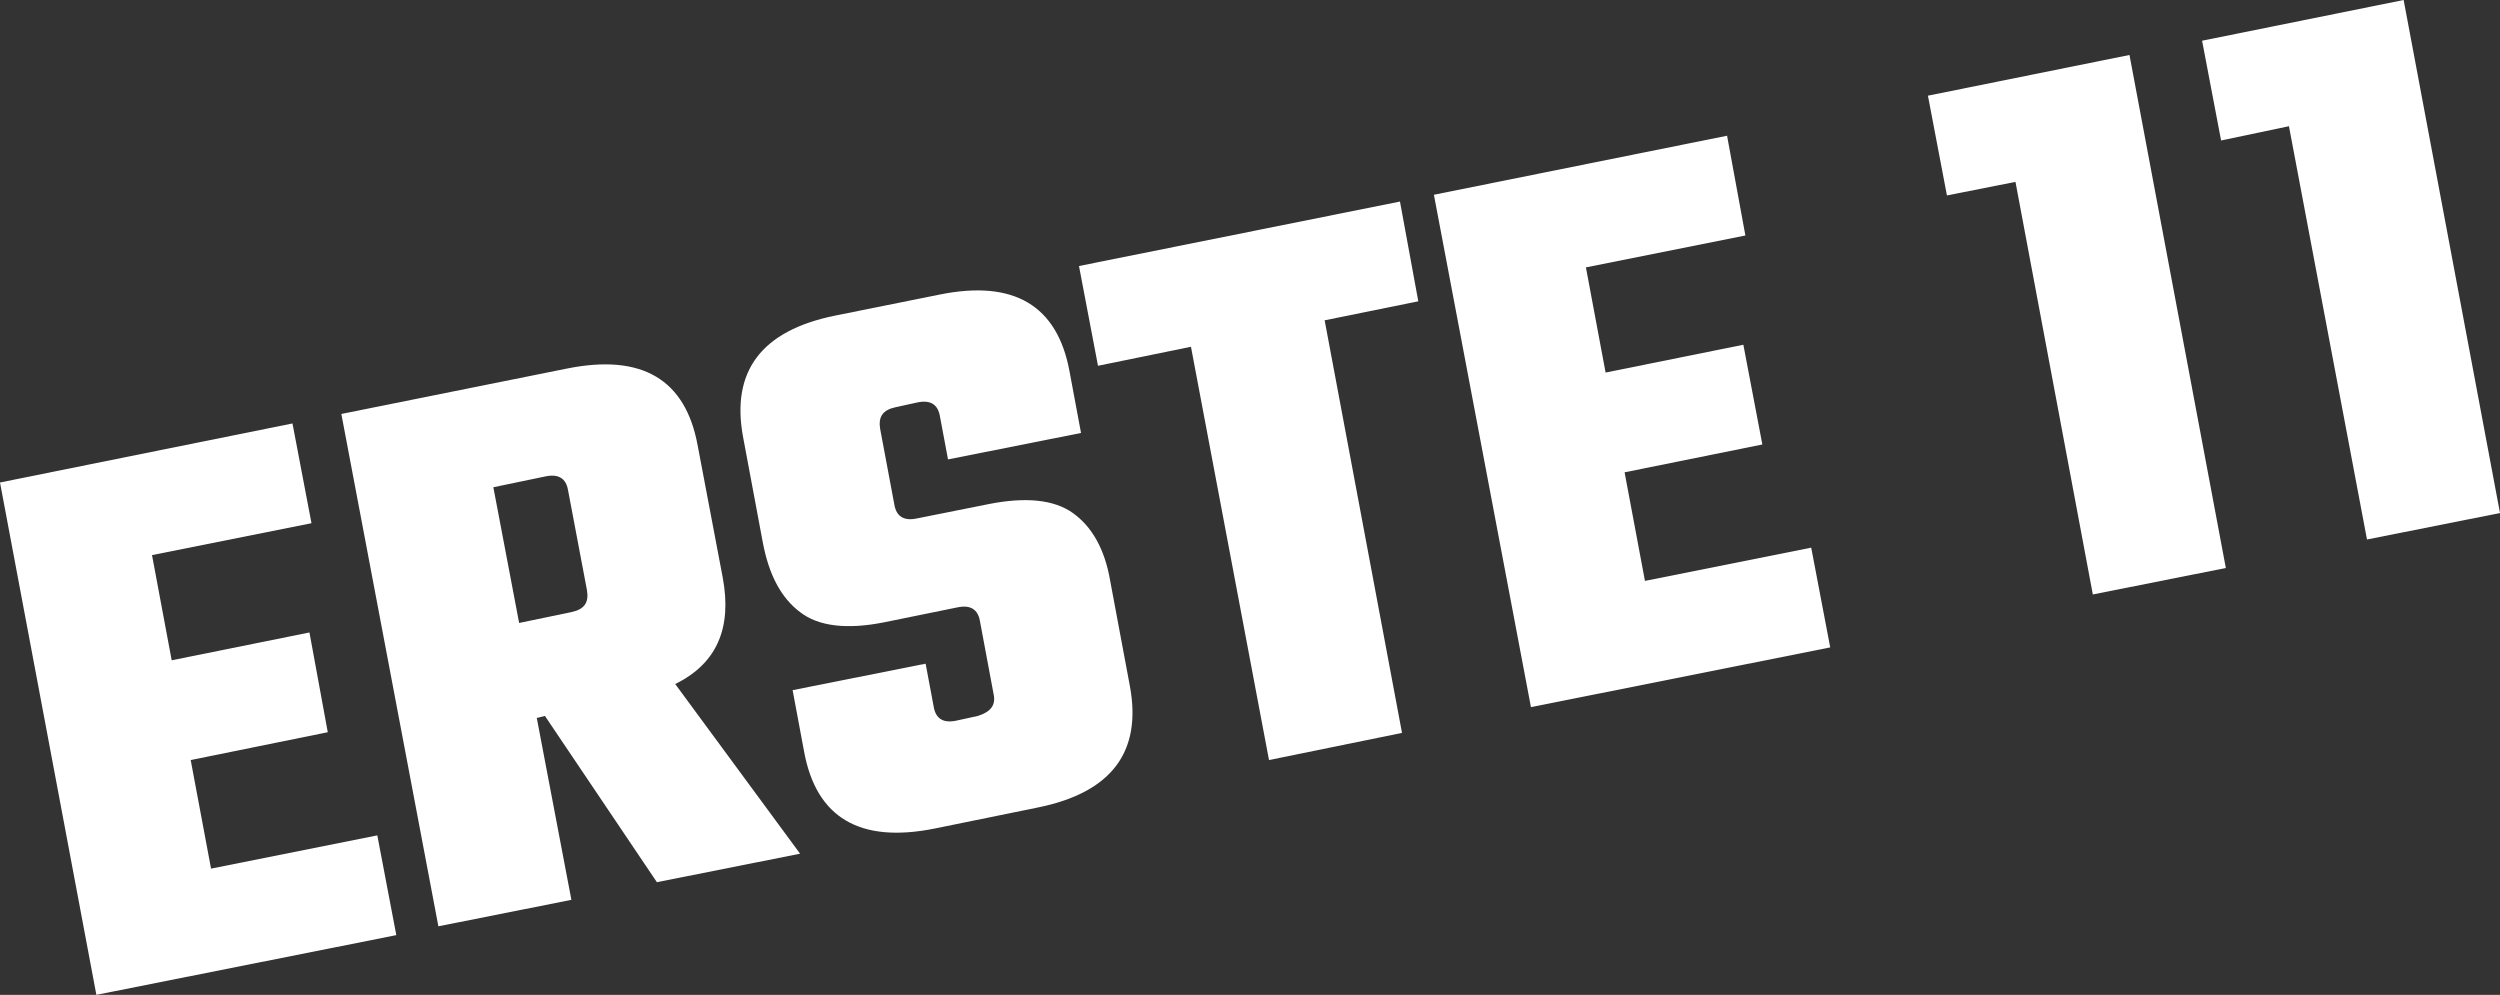
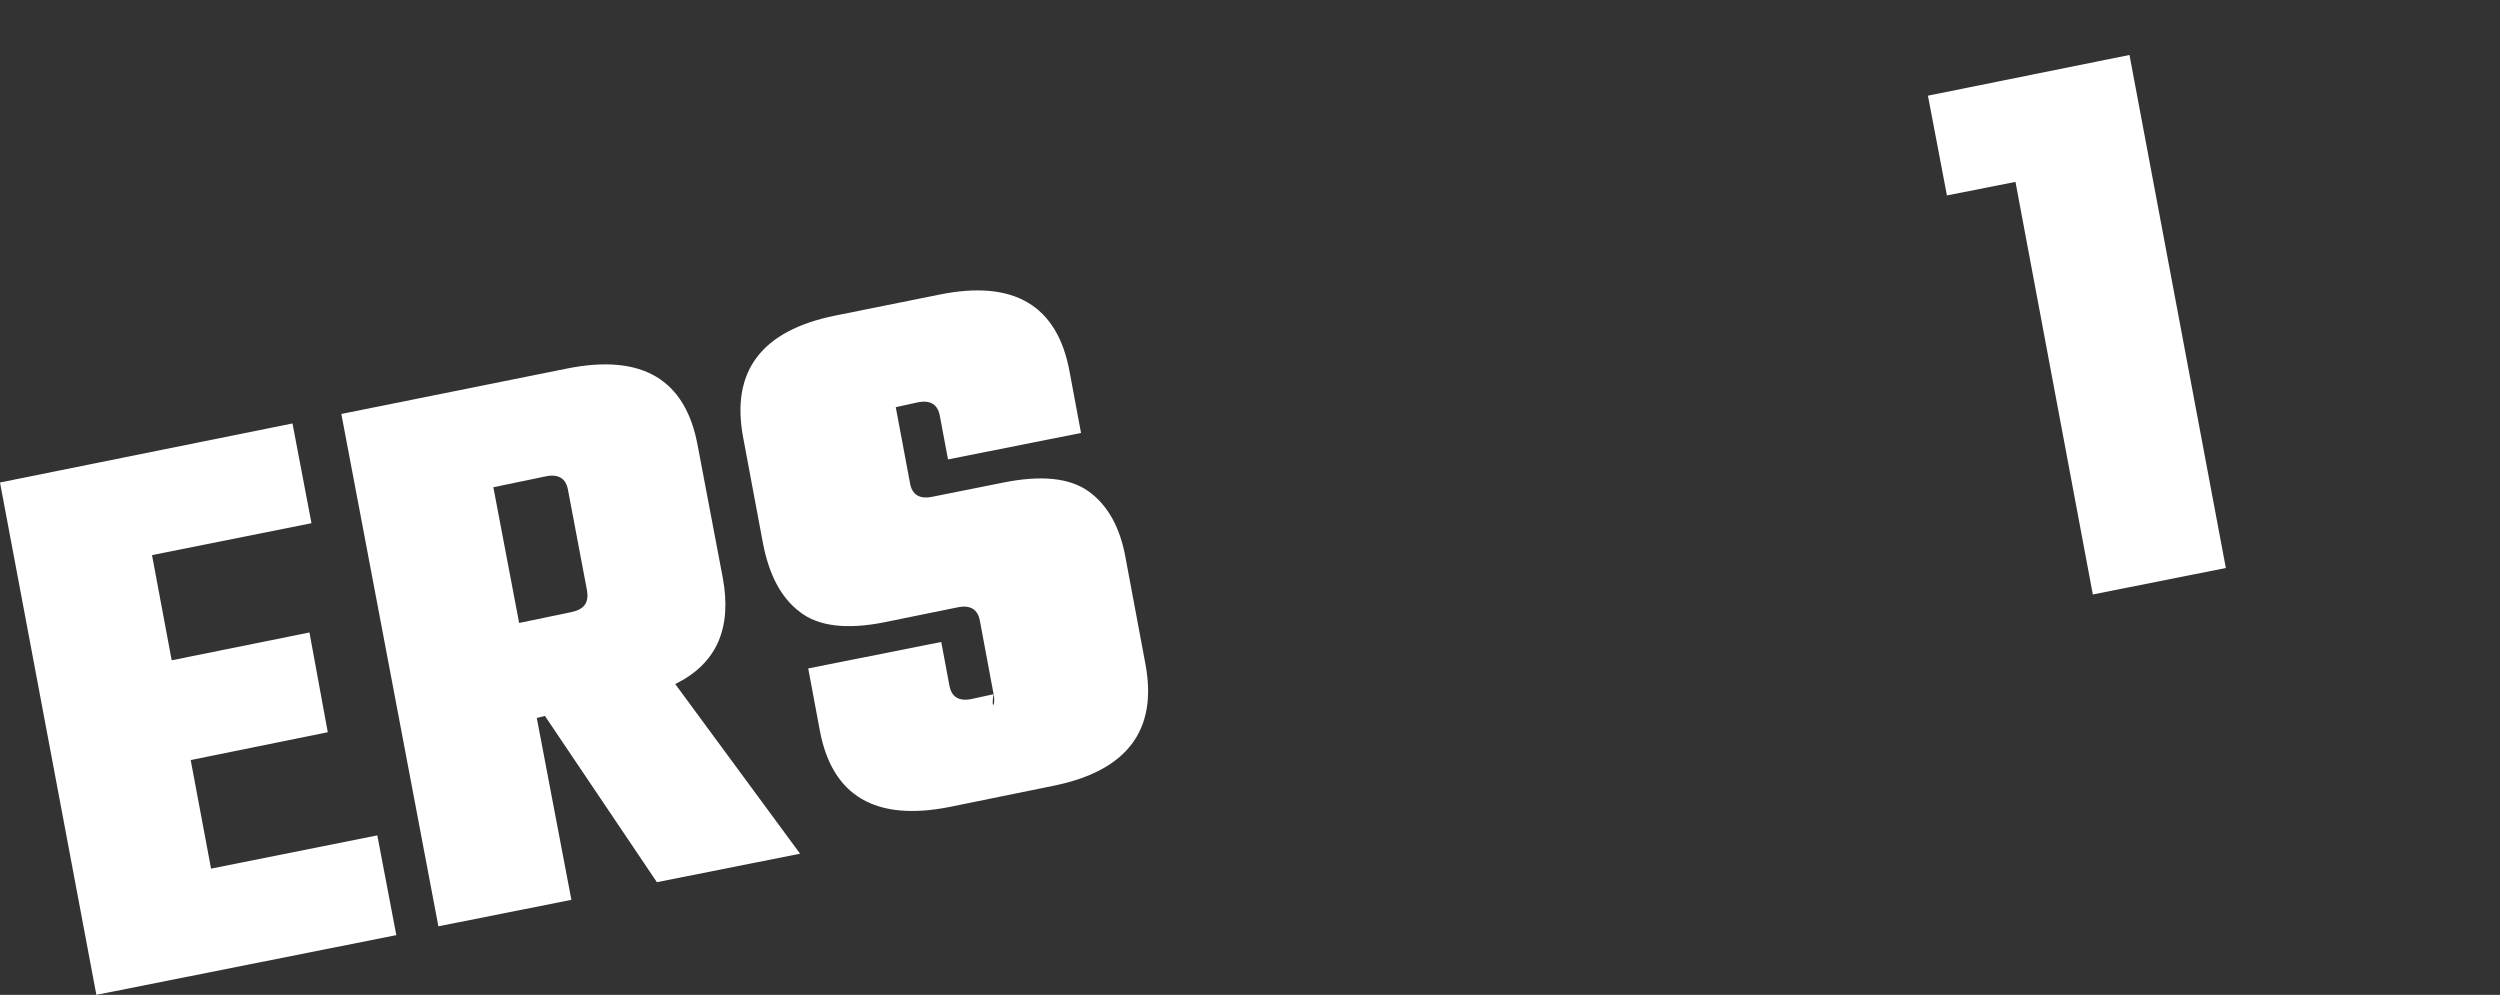
<svg xmlns="http://www.w3.org/2000/svg" version="1.1" id="Ebene_1" x="0px" y="0px" viewBox="0 0 368.4 146.6" style="enable-background:new 0 0 368.4 146.6;" xml:space="preserve">
  <rect x="0" y="0" width="368.4" height="146.6" fill="#333333" stroke="none" />
  <style type="text/css">
	.st0{fill:#FFFFFF;}
</style>
  <polygon class="st0" points="31.1,128 55.6,123.1 58.4,137.8 14.2,146.6 0,71.1 43.1,62.4 45.9,77.1 22.4,81.8 25.3,97.3 45.6,93.2   48.3,107.9 28.1,112 " />
-   <polygon class="st0" points="206.3,29.7 209,44.4 195.2,47.2 206.6,108 187,112 175.5,51.1 161.8,53.9 159,39.2 " />
-   <polygon class="st0" points="242.4,85.6 266.9,80.7 269.7,95.4 225.6,104.2 211.3,28.7 254.5,20 257.2,34.7 233.7,39.4 236.6,54.9   256.9,50.8 259.7,65.5 239.4,69.6 " />
  <polygon class="st0" points="313.8,8.1 328,83.7 308.4,87.6 297,26.8 286.9,28.8 284.1,14.1 " />
-   <polygon class="st0" points="354.2,0 368.4,75.6 348.8,79.5 337.3,18.6 327.3,20.7 324.5,6 " />
  <path class="st0" d="M80.4,70.2l-7.7,1.6l3.8,20l7.7-1.6c1.9-0.4,2.6-1.4,2.3-3.2l-2.8-14.8C83.4,70.5,82.3,69.8,80.4,70.2   M79.1,105.8l5.1,26.8l-19.6,3.9L50.3,61l33.3-6.7c11-2.2,17.4,1.6,19.2,11.3l3.7,19.5c1.4,7.5-0.9,12.7-7,15.7l18.4,25l-21.1,4.2  l-16.5-24.5L79.1,105.8z" />
-   <path class="st0" d="M146.4,102.2l-2-10.7c-0.3-1.7-1.4-2.4-3.3-2l-10.8,2.2c-5.5,1.1-9.7,0.6-12.4-1.5c-2.8-2.1-4.6-5.5-5.5-10.3  l-2.9-15.5c-1.8-9.7,2.7-15.7,13.6-17.9l15.4-3.1c10.9-2.2,17.3,1.6,19.1,11.3l1.7,9.1l-19.6,3.9l-1.2-6.4c-0.3-1.7-1.4-2.4-3.3-2  l-3.2,0.7c-1.9,0.4-2.6,1.4-2.3,3.2l2.1,11.2c0.3,1.7,1.4,2.4,3.3,2l10.5-2.1c5.5-1.1,9.7-0.7,12.5,1.3c2.8,2,4.7,5.3,5.5,10  l2.9,15.5c1.8,9.7-2.7,15.7-13.6,17.9l-15.2,3.1c-11,2.2-17.4-1.6-19.2-11.3l-1.7-9.1l19.6-3.9l1.2,6.4c0.3,1.7,1.4,2.4,3.3,2  l3.2-0.7C146,104.9,146.8,103.9,146.4,102.2" />
+   <path class="st0" d="M146.4,102.2l-2-10.7c-0.3-1.7-1.4-2.4-3.3-2l-10.8,2.2c-5.5,1.1-9.7,0.6-12.4-1.5c-2.8-2.1-4.6-5.5-5.5-10.3  l-2.9-15.5c-1.8-9.7,2.7-15.7,13.6-17.9l15.4-3.1c10.9-2.2,17.3,1.6,19.1,11.3l1.7,9.1l-19.6,3.9l-1.2-6.4c-0.3-1.7-1.4-2.4-3.3-2  l-3.2,0.7l2.1,11.2c0.3,1.7,1.4,2.4,3.3,2l10.5-2.1c5.5-1.1,9.7-0.7,12.5,1.3c2.8,2,4.7,5.3,5.5,10  l2.9,15.5c1.8,9.7-2.7,15.7-13.6,17.9l-15.2,3.1c-11,2.2-17.4-1.6-19.2-11.3l-1.7-9.1l19.6-3.9l1.2,6.4c0.3,1.7,1.4,2.4,3.3,2  l3.2-0.7C146,104.9,146.8,103.9,146.4,102.2" />
</svg>